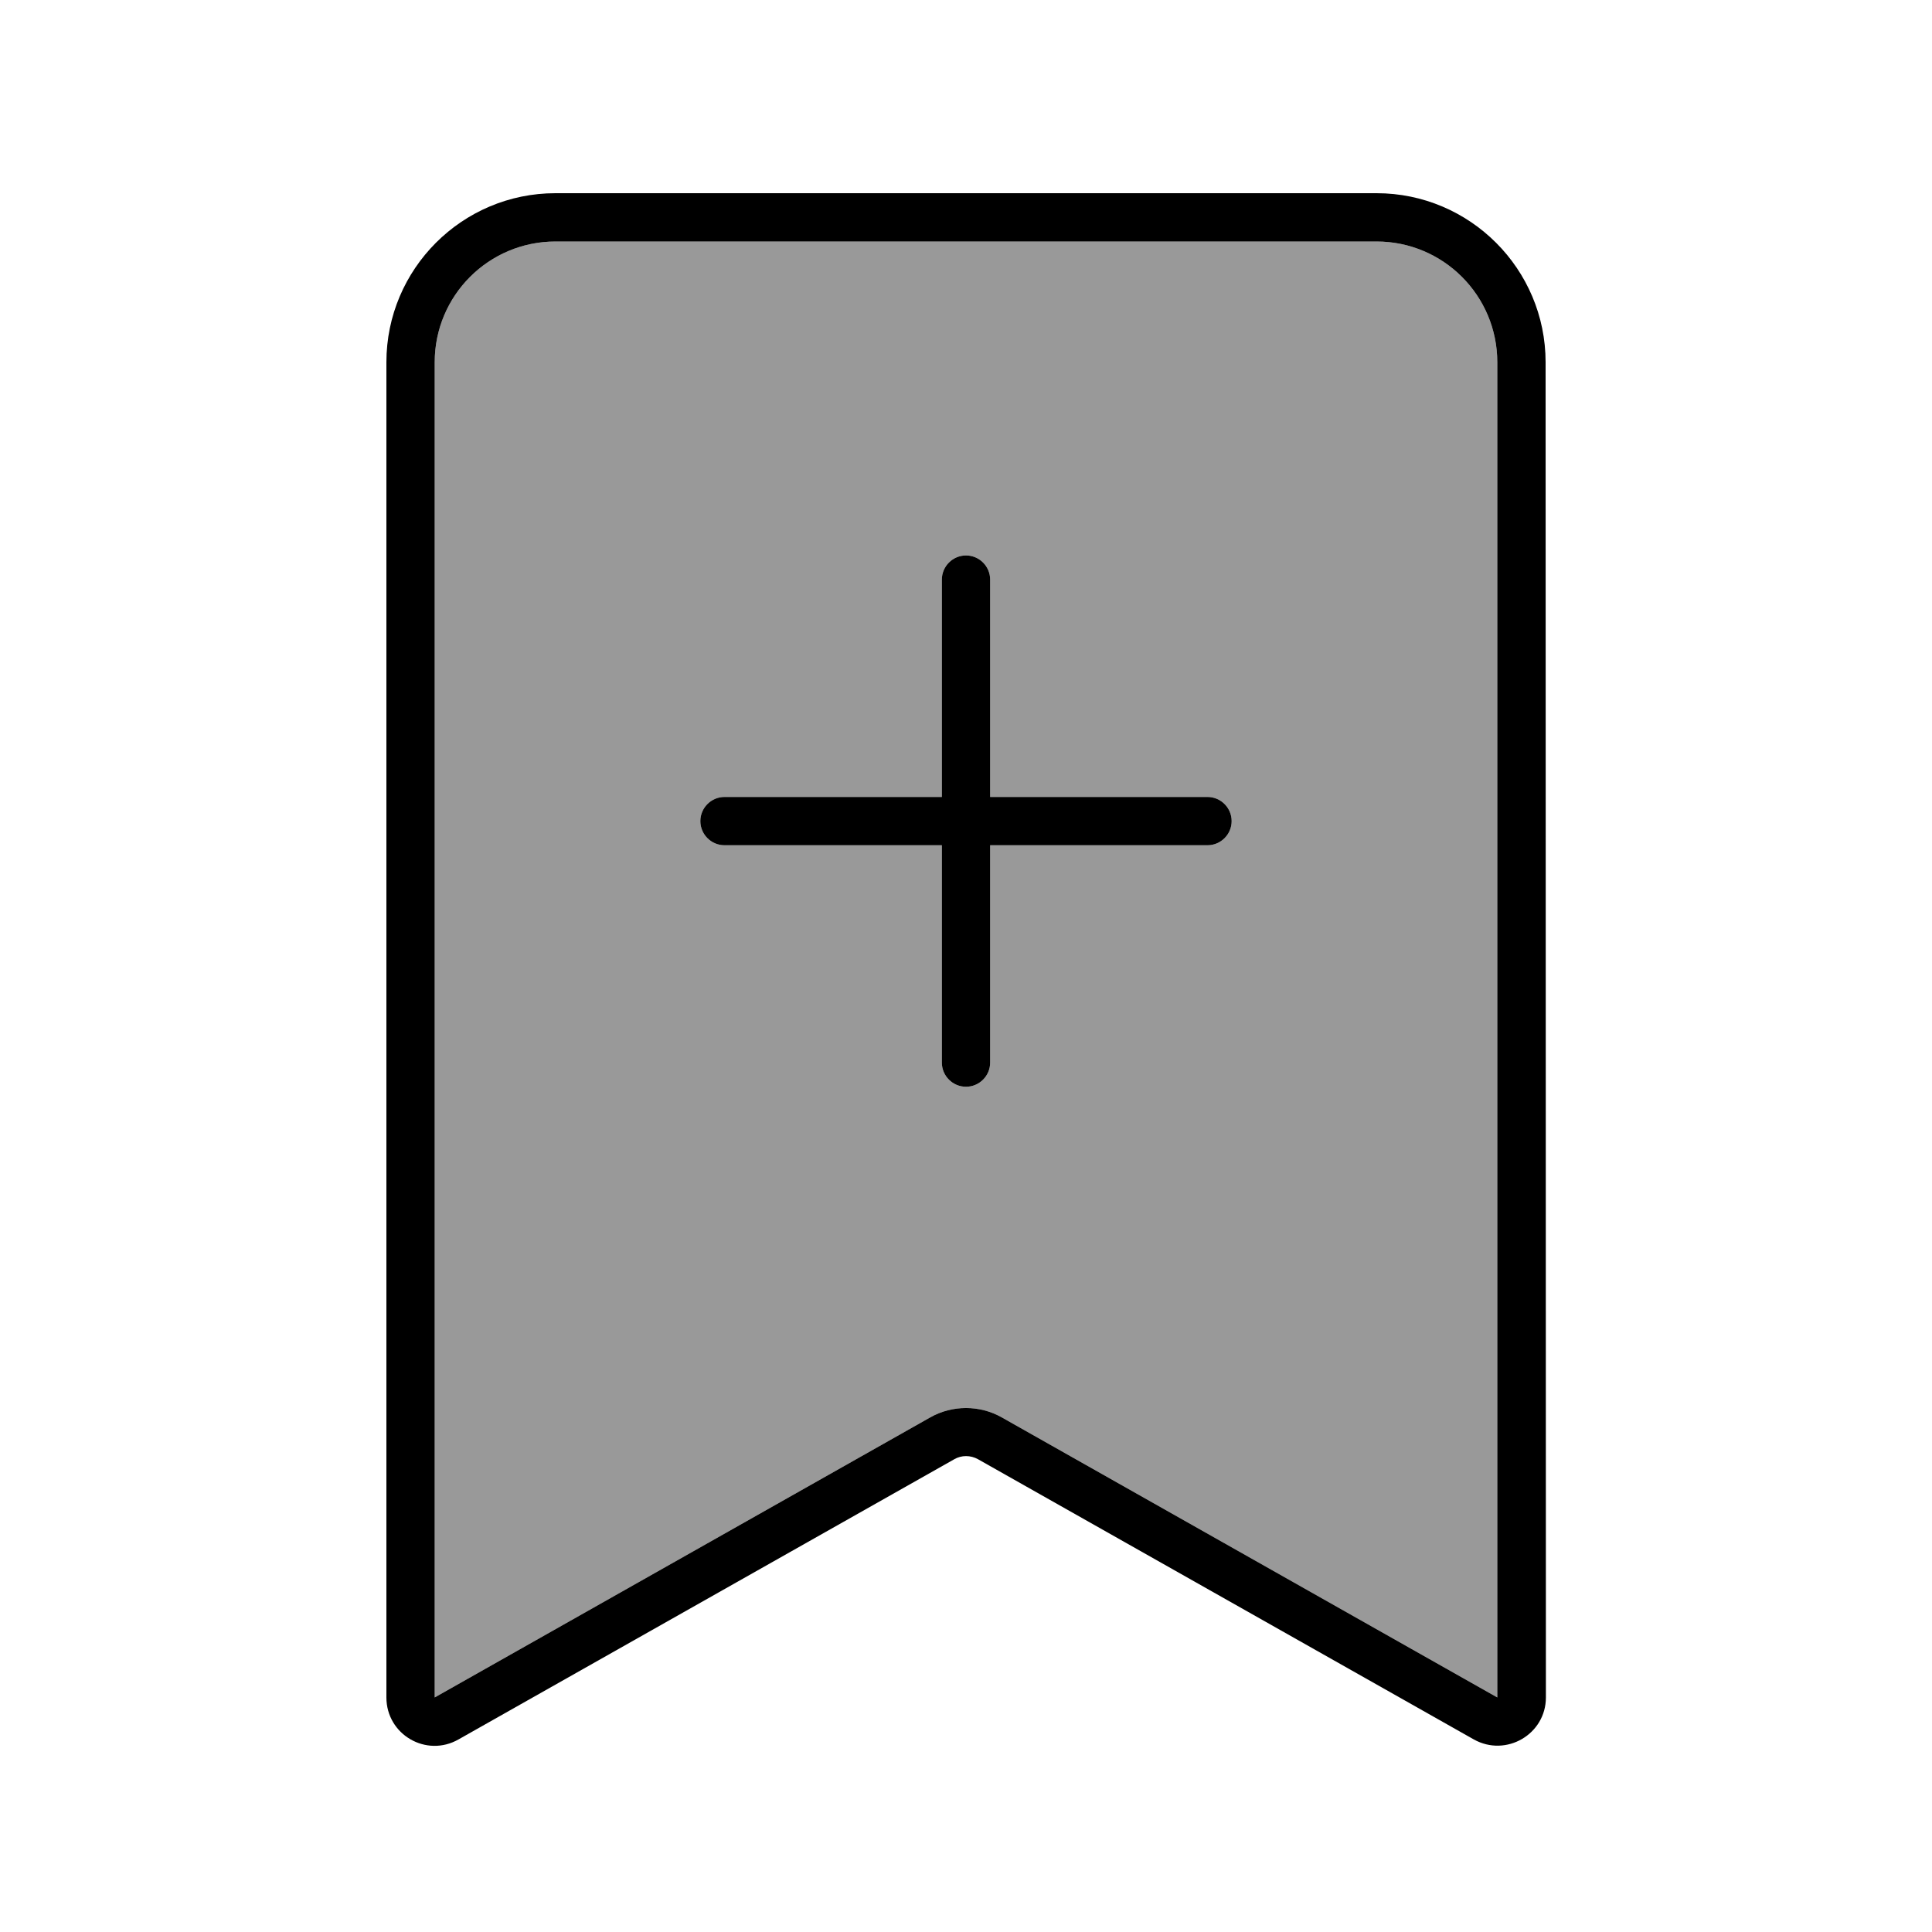
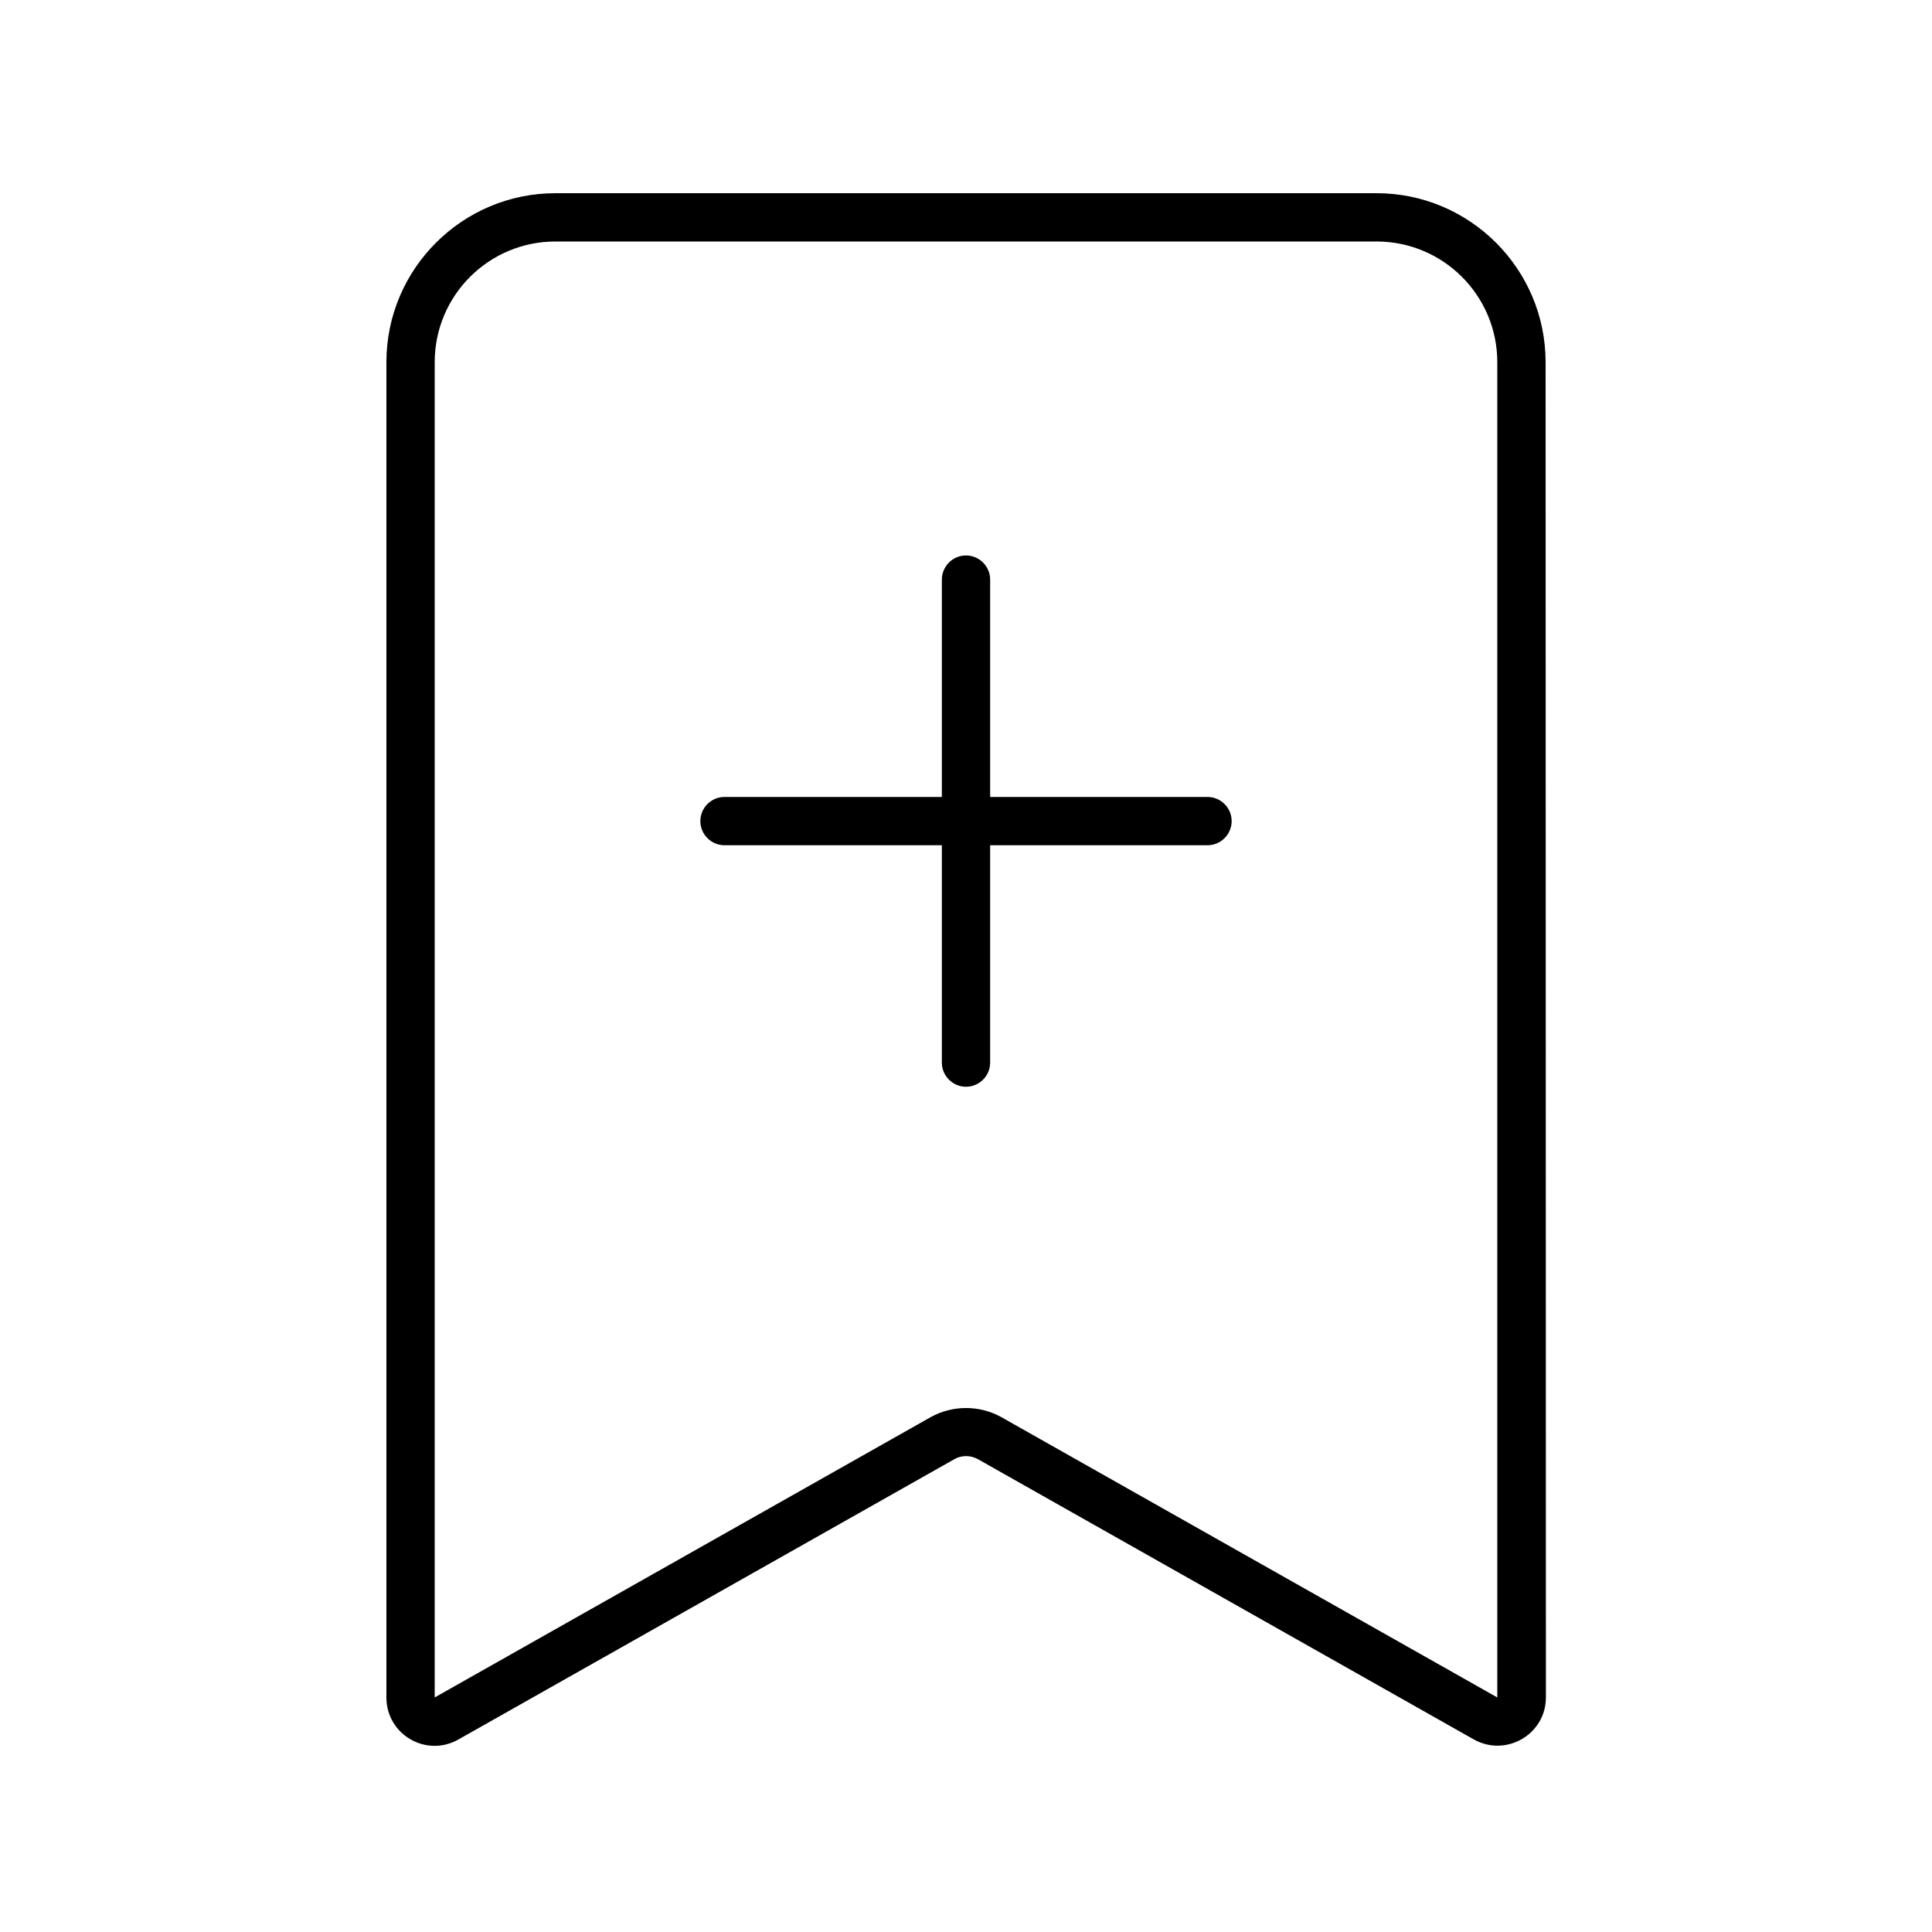
<svg xmlns="http://www.w3.org/2000/svg" viewBox="0 0 640 640">
-   <path opacity=".4" fill="currentColor" d="M144 120C144 97.9 161.9 80 184 80L456 80C478.1 80 496 97.9 496 120L496 562.3L331.8 469.5C324.5 465.4 315.5 465.4 308.2 469.5L144 562.3L144 120zM232 272C232 276.4 235.6 280 240 280L312 280L312 352C312 356.4 315.6 360 320 360C324.4 360 328 356.4 328 352L328 280L400 280C404.4 280 408 276.4 408 272C408 267.6 404.4 264 400 264L328 264L328 192C328 187.6 324.4 184 320 184C315.6 184 312 187.6 312 192L312 264L240 264C235.6 264 232 267.6 232 272z" />
  <path fill="currentColor" d="M184 64C153.1 64 128 89.1 128 120L128 562.3C128 574.6 141.2 582.3 151.9 576.2L316.1 483.4C318.5 482 321.5 482 324 483.4L488.2 576.2C498.9 582.2 512.1 574.5 512.1 562.3L512 120C512 89.1 486.9 64 456 64L184 64zM144 120C144 97.9 161.9 80 184 80L456 80C478.1 80 496 97.9 496 120L496 562.3L331.8 469.5C324.5 465.4 315.5 465.4 308.2 469.5L144 562.3L144 120zM320 184C315.6 184 312 187.6 312 192L312 264L240 264C235.6 264 232 267.6 232 272C232 276.4 235.6 280 240 280L312 280L312 352C312 356.4 315.6 360 320 360C324.4 360 328 356.4 328 352L328 280L400 280C404.4 280 408 276.4 408 272C408 267.6 404.4 264 400 264L328 264L328 192C328 187.6 324.4 184 320 184z" />
</svg>